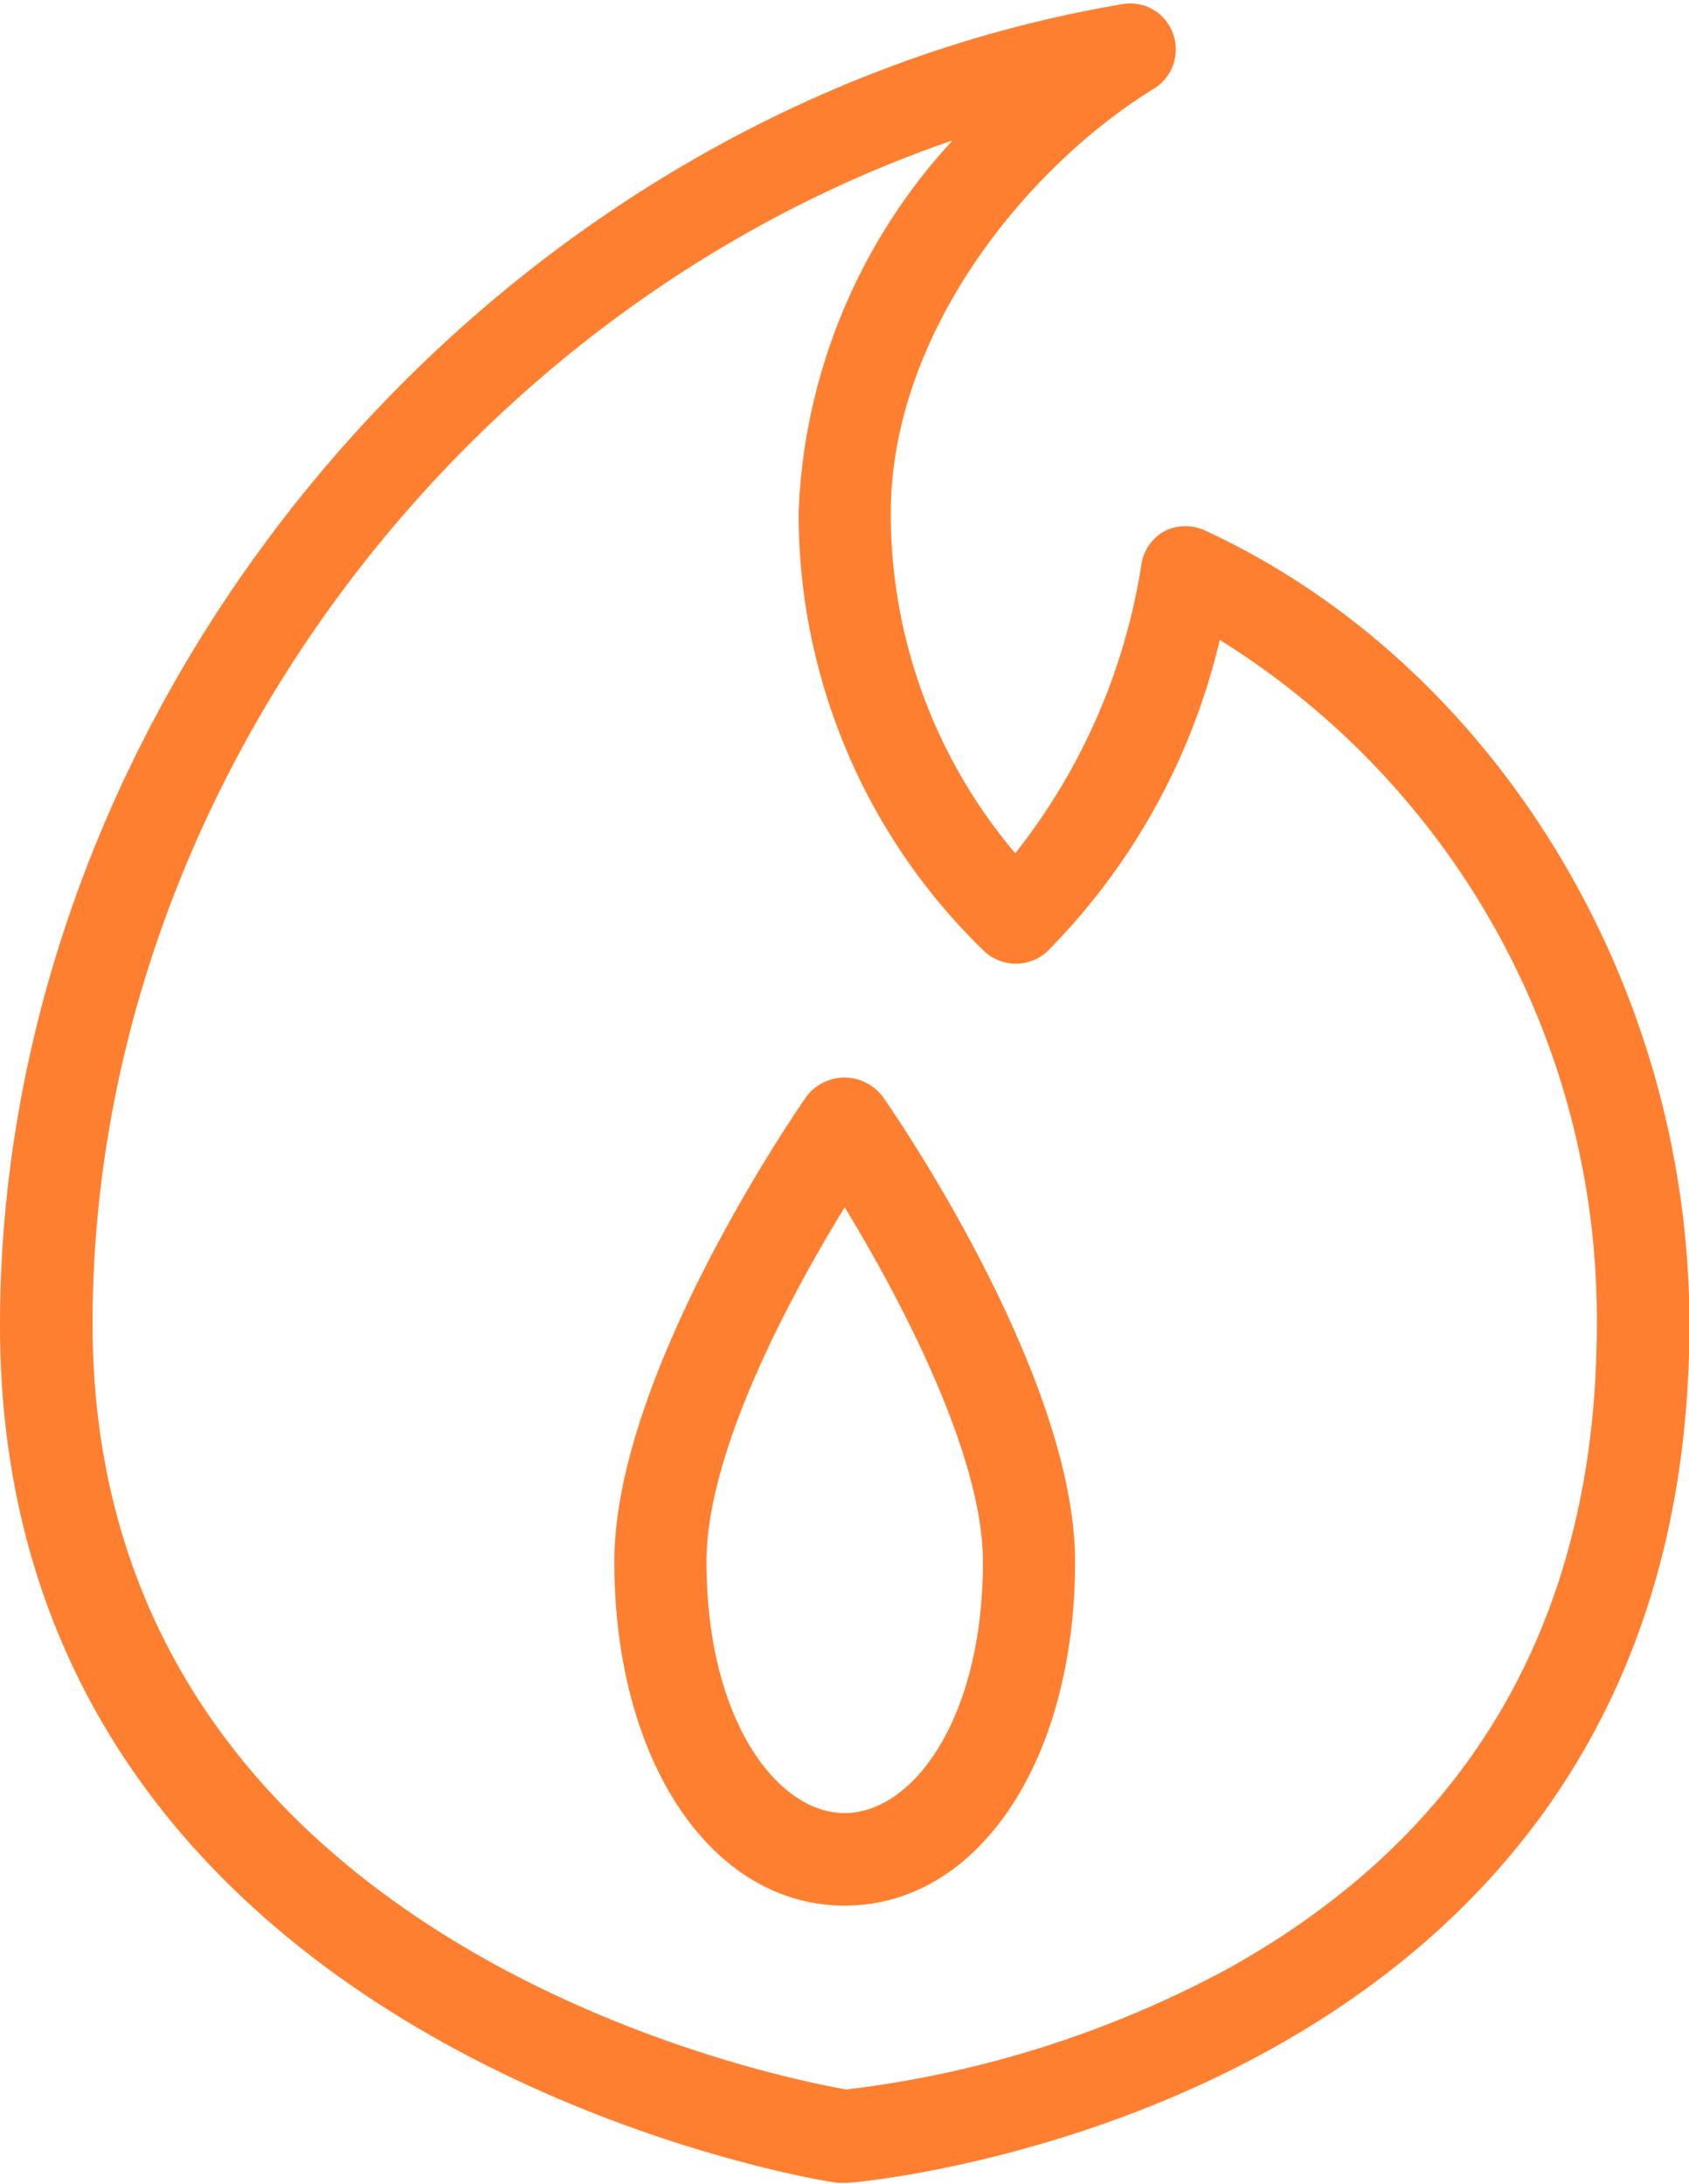
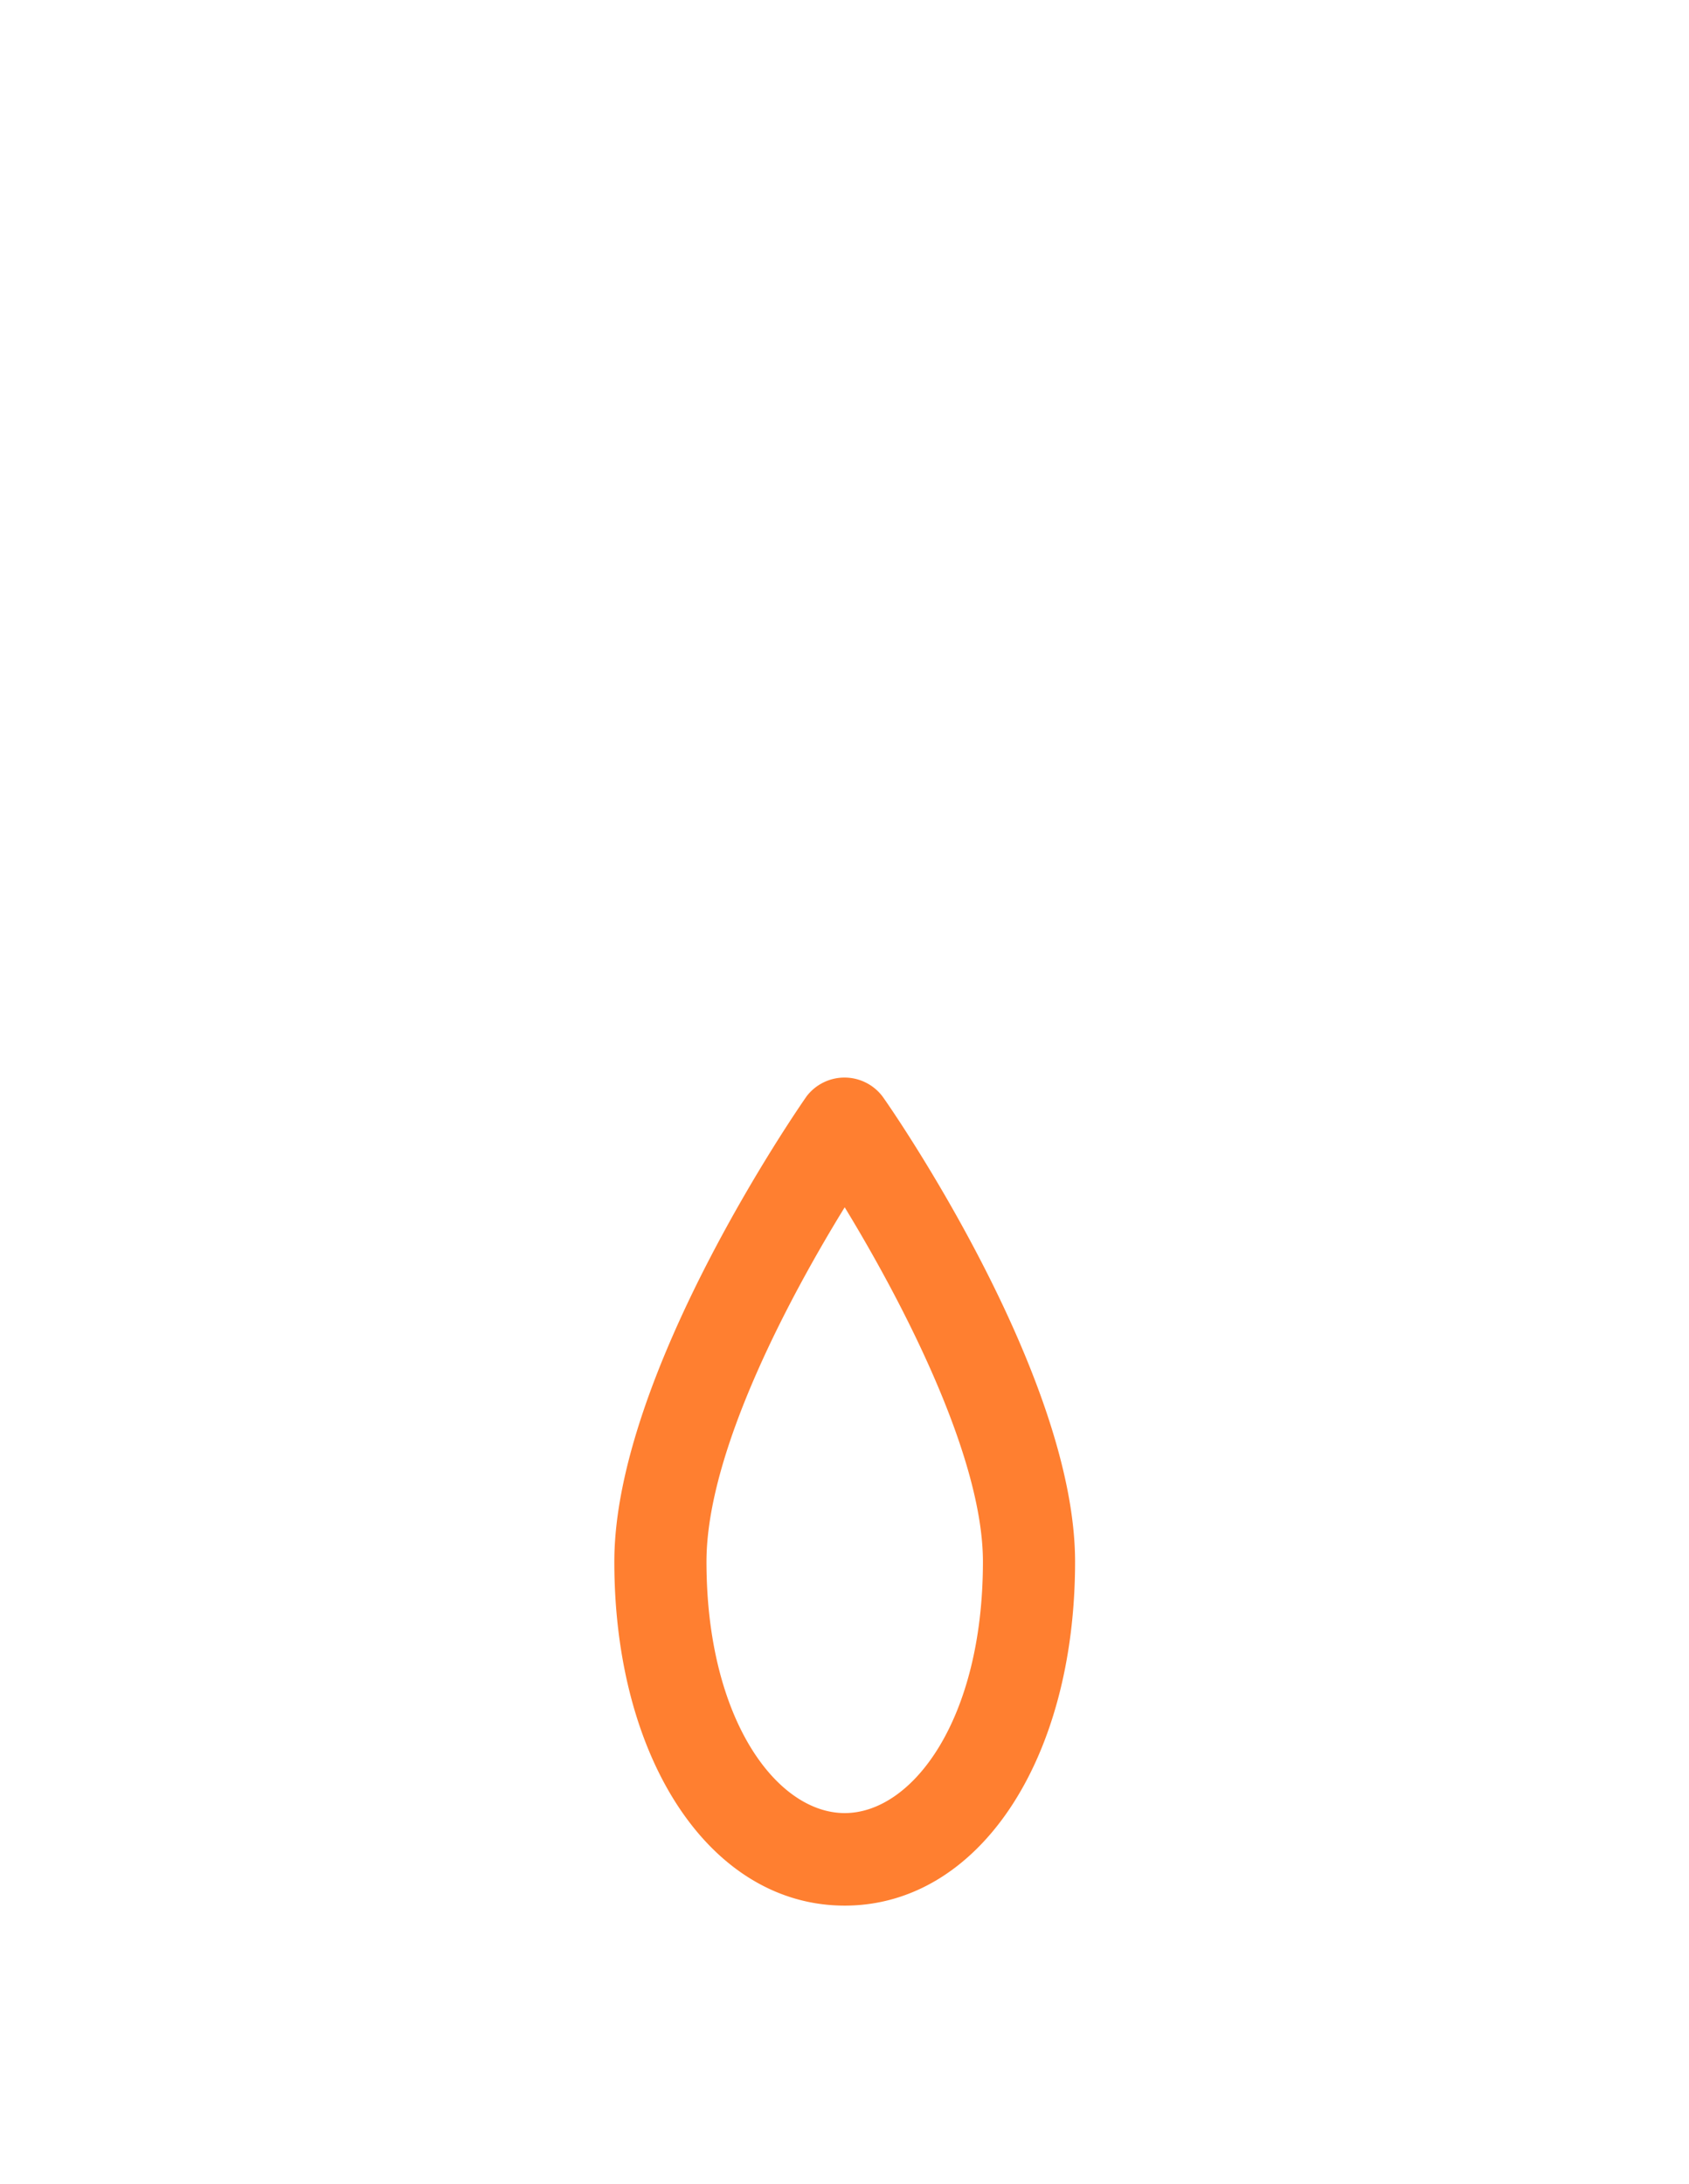
<svg xmlns="http://www.w3.org/2000/svg" id="bcbb7911-3cfa-41de-880b-77727d549841" data-name="Layer 1" width="0.58in" height="0.75in" viewBox="0 0 41.79 53.95">
  <path d="M36,38.86c-1.28,2.08-3.42,6-3.42,8.77,0,3.9,1.74,6.22,3.42,6.22s3.42-2.32,3.42-6.22c0-2.61-2-6.44-3.42-8.77m0,17.28c-3.3,0-5.7-3.58-5.7-8.51,0-4.65,4.57-11.25,4.76-11.52a1.18,1.18,0,0,1,1.87,0c.2.27,4.77,6.87,4.77,11.52,0,4.93-2.4,8.51-5.7,8.51" transform="translate(-15.1 -9.03)" fill="#ff7f30" />
-   <path d="M38.67,12.46c-12.25,4.2-21.28,16.25-21.28,29.28,0,15.36,17,18.66,18.65,18.95a26.46,26.46,0,0,0,9.35-2.94c6.12-3.36,9.22-8.75,9.22-16a19.8,19.8,0,0,0-9.33-16.93A16.24,16.24,0,0,1,41,32.54a1.15,1.15,0,0,1-1.53,0,15.05,15.05,0,0,1-4.61-10.89,14.36,14.36,0,0,1,3.81-9.19M36,63h-.17c-.2,0-20.73-3.22-20.73-21.22,0-15.68,12.2-30.05,27.76-32.69a1.12,1.12,0,0,1,1.26.72,1.14,1.14,0,0,1-.47,1.37c-3.14,1.93-6.51,6.05-6.51,10.51a13,13,0,0,0,3.08,8.41,15.3,15.3,0,0,0,3.12-7.14,1.13,1.13,0,0,1,.59-.84,1.15,1.15,0,0,1,1,0C52.1,25.44,56.9,33.35,56.9,41.74,56.9,61.23,36.29,63,36.08,63H36" transform="translate(-15.1 -9.03)" fill="#ff7f30" />
</svg>